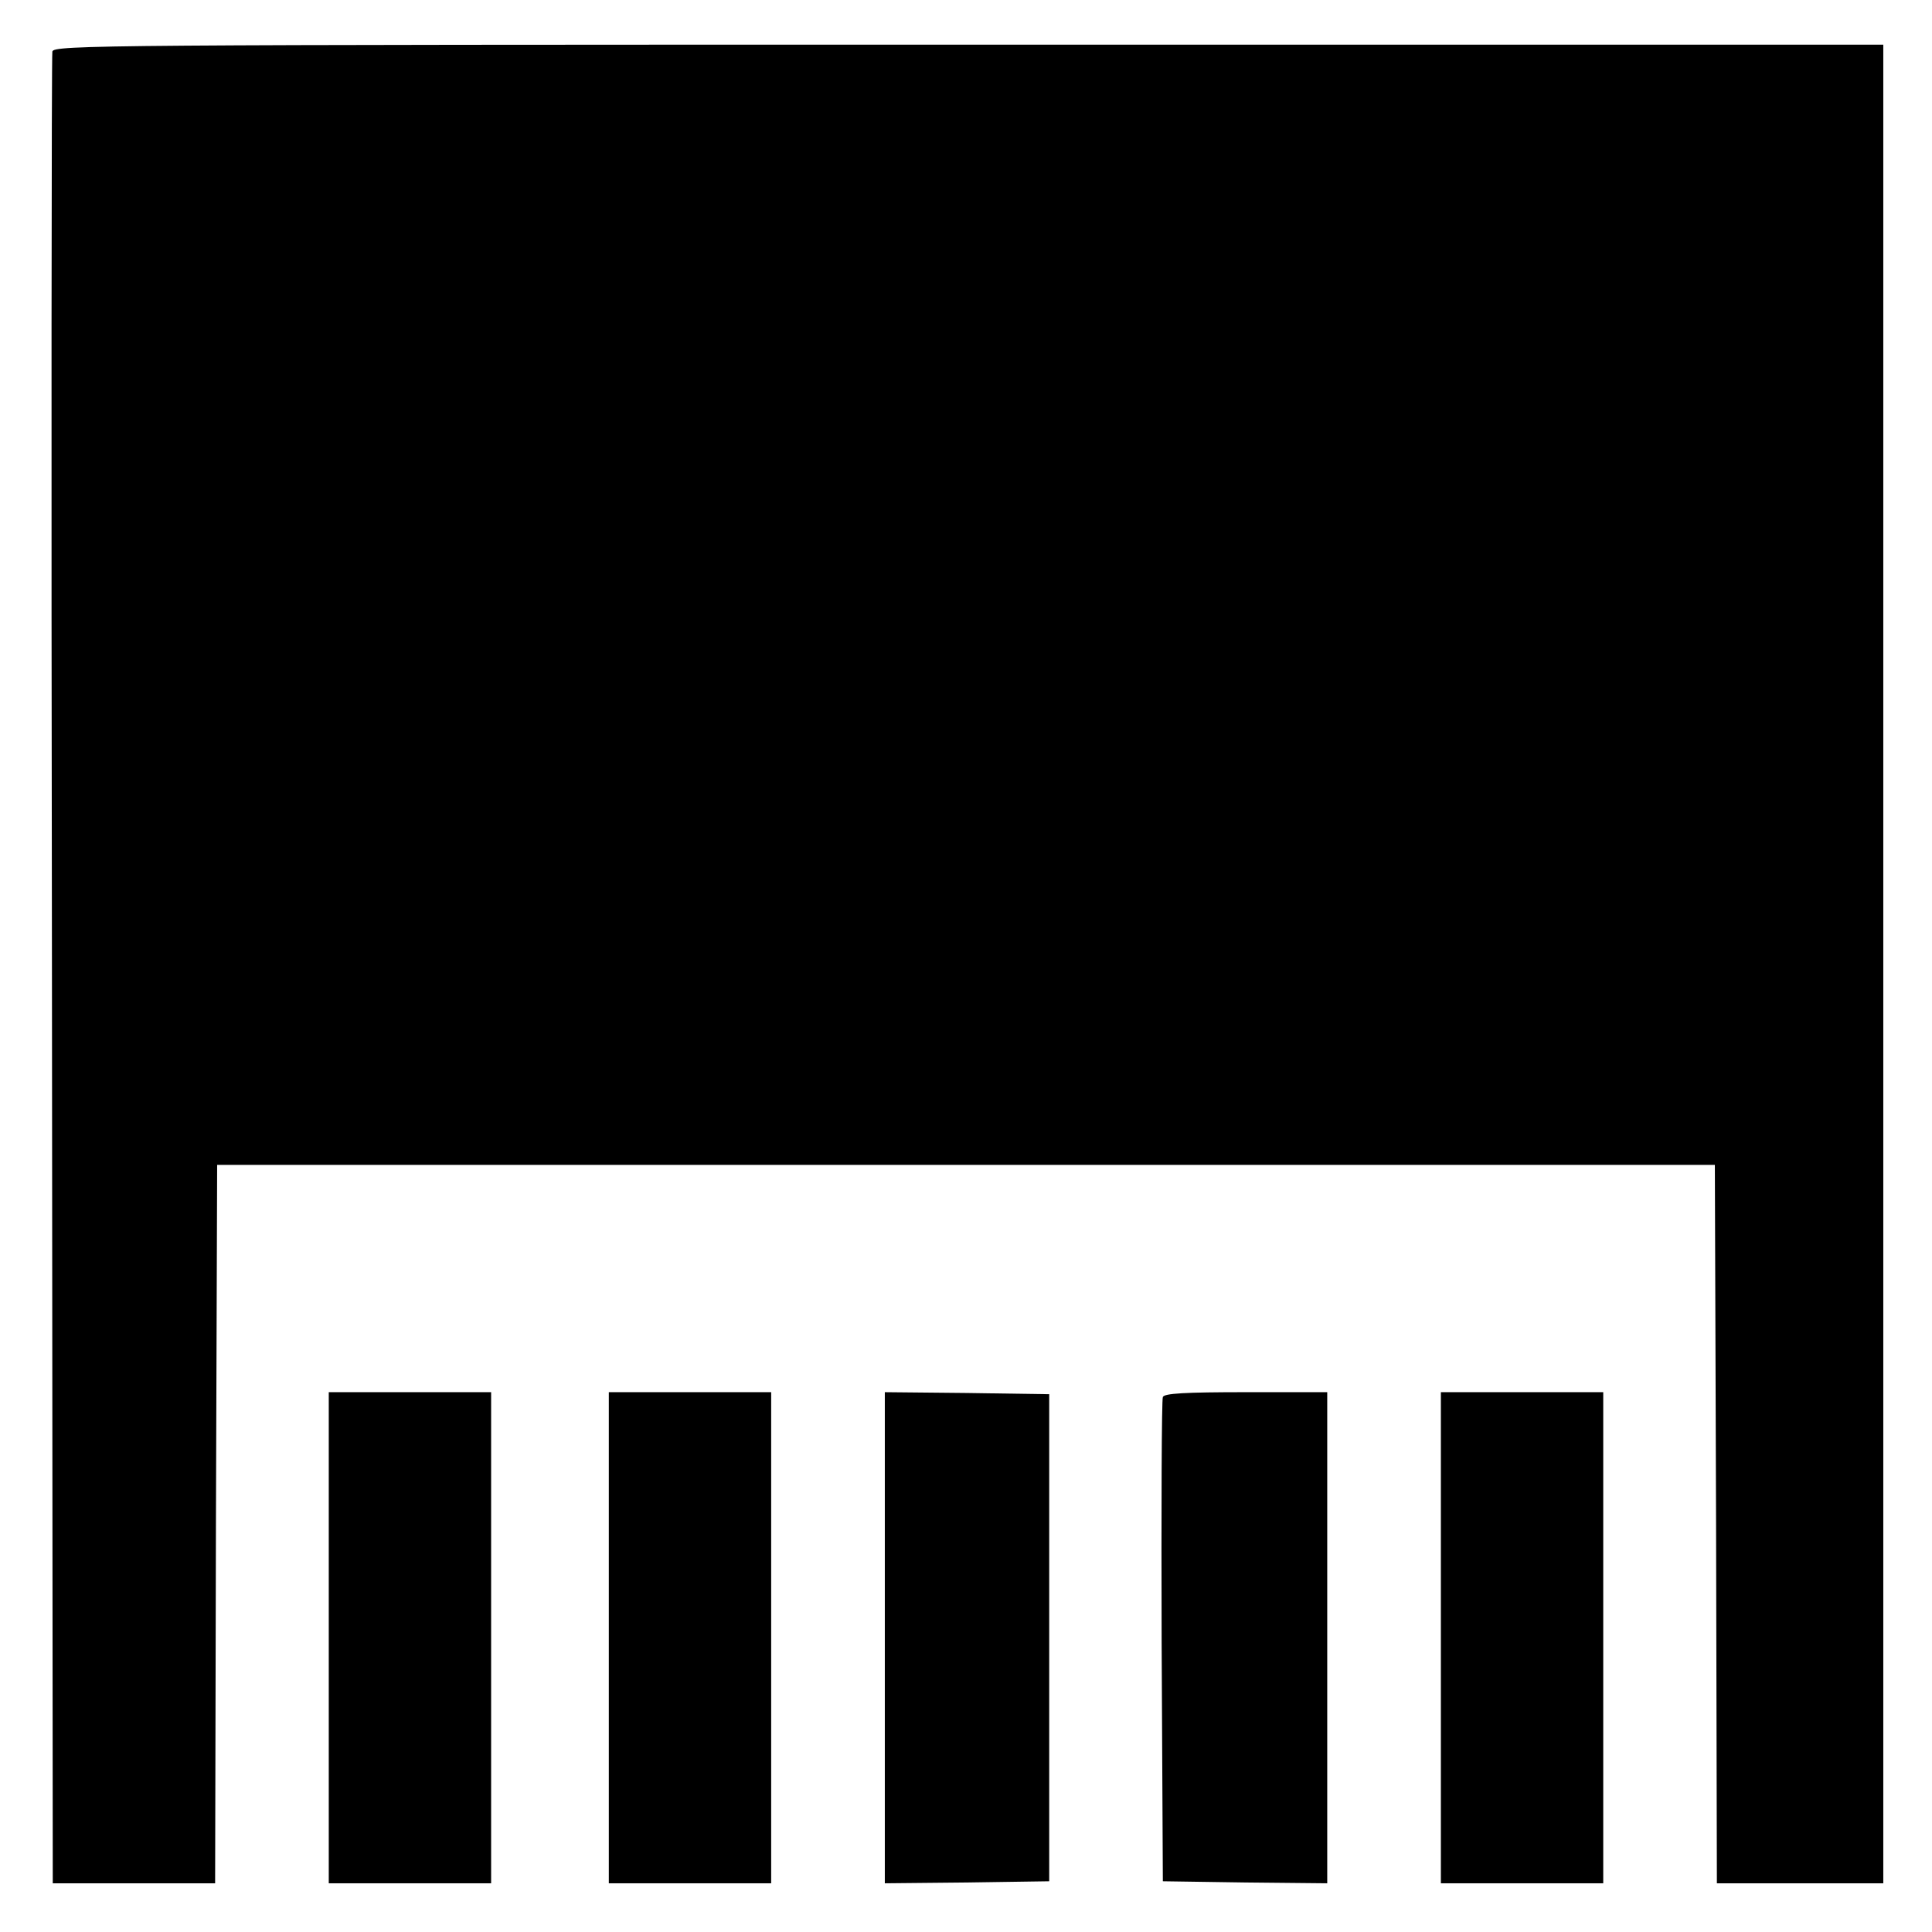
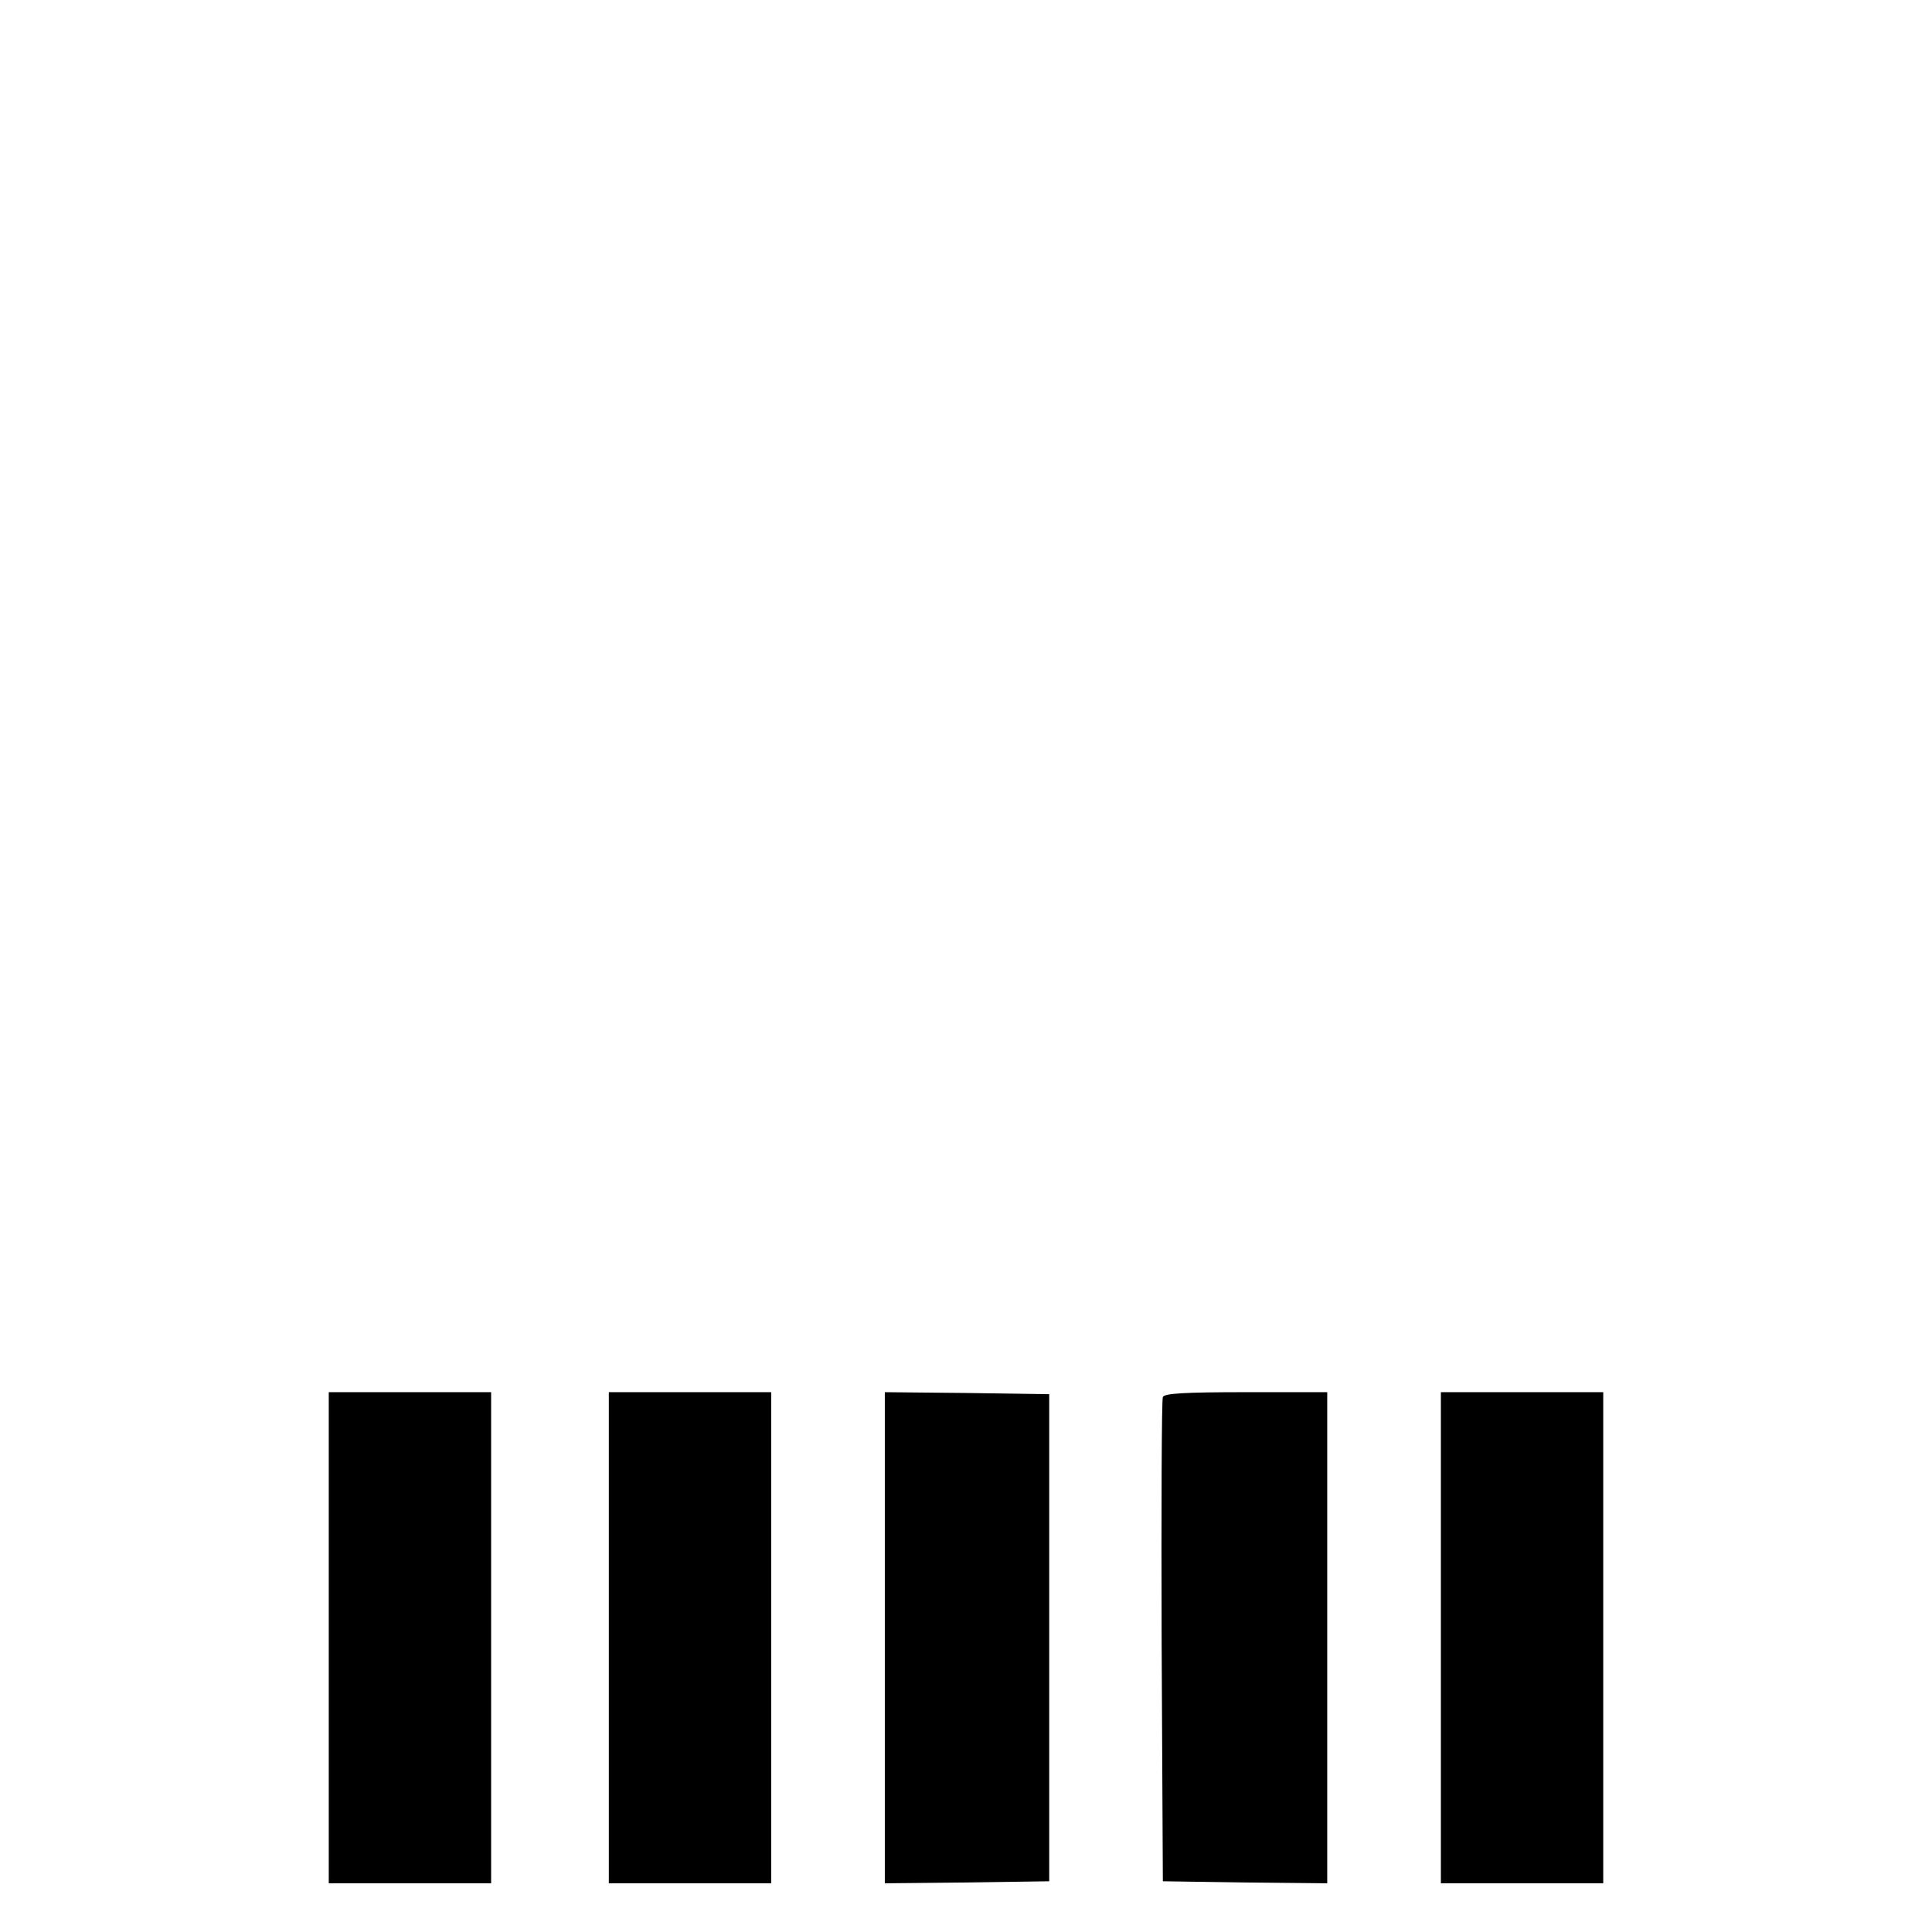
<svg xmlns="http://www.w3.org/2000/svg" version="1.0" width="476pt" height="476pt" viewBox="0 0 476 476" preserveAspectRatio="xMidYMid meet">
  <g transform="translate(0,476) scale(0.1,-0.1)" fill="#000000" stroke="none">
-     <path d="M129 4633 c-2 -10 -3 -1029 -1 -2265 l2 -2248 200 0 200 0 2 885 3 885 1845 0 1845 0 3 -885 2 -885 205 0 205 0 0 2265 0 2265 -2254 0 c-2138 0 -2254 -1 -2257 -17z" />
    <path d="M810 725 l0 -605 200 0 200 0 0 605 0 605 -200 0 -200 0 0 -605z" />
-     <path d="M1500 725 l0 -605 200 0 200 0 0 605 0 605 -200 0 -200 0 0 -605z" />
+     <path d="M1500 725 l0 -605 200 0 200 0 0 605 0 605 -200 0 -200 0 0 -605" />
    <path d="M2180 725 l0 -605 203 2 202 3 0 600 0 600 -202 3 -203 2 0 -605z" />
    <path d="M2865 1318 c-3 -7 -4 -278 -3 -603 l3 -590 203 -3 202 -2 0 605 0 605 -200 0 c-151 0 -202 -3 -205 -12z" />
    <path d="M3550 725 l0 -605 200 0 200 0 0 605 0 605 -200 0 -200 0 0 -605z" />
  </g>
</svg>